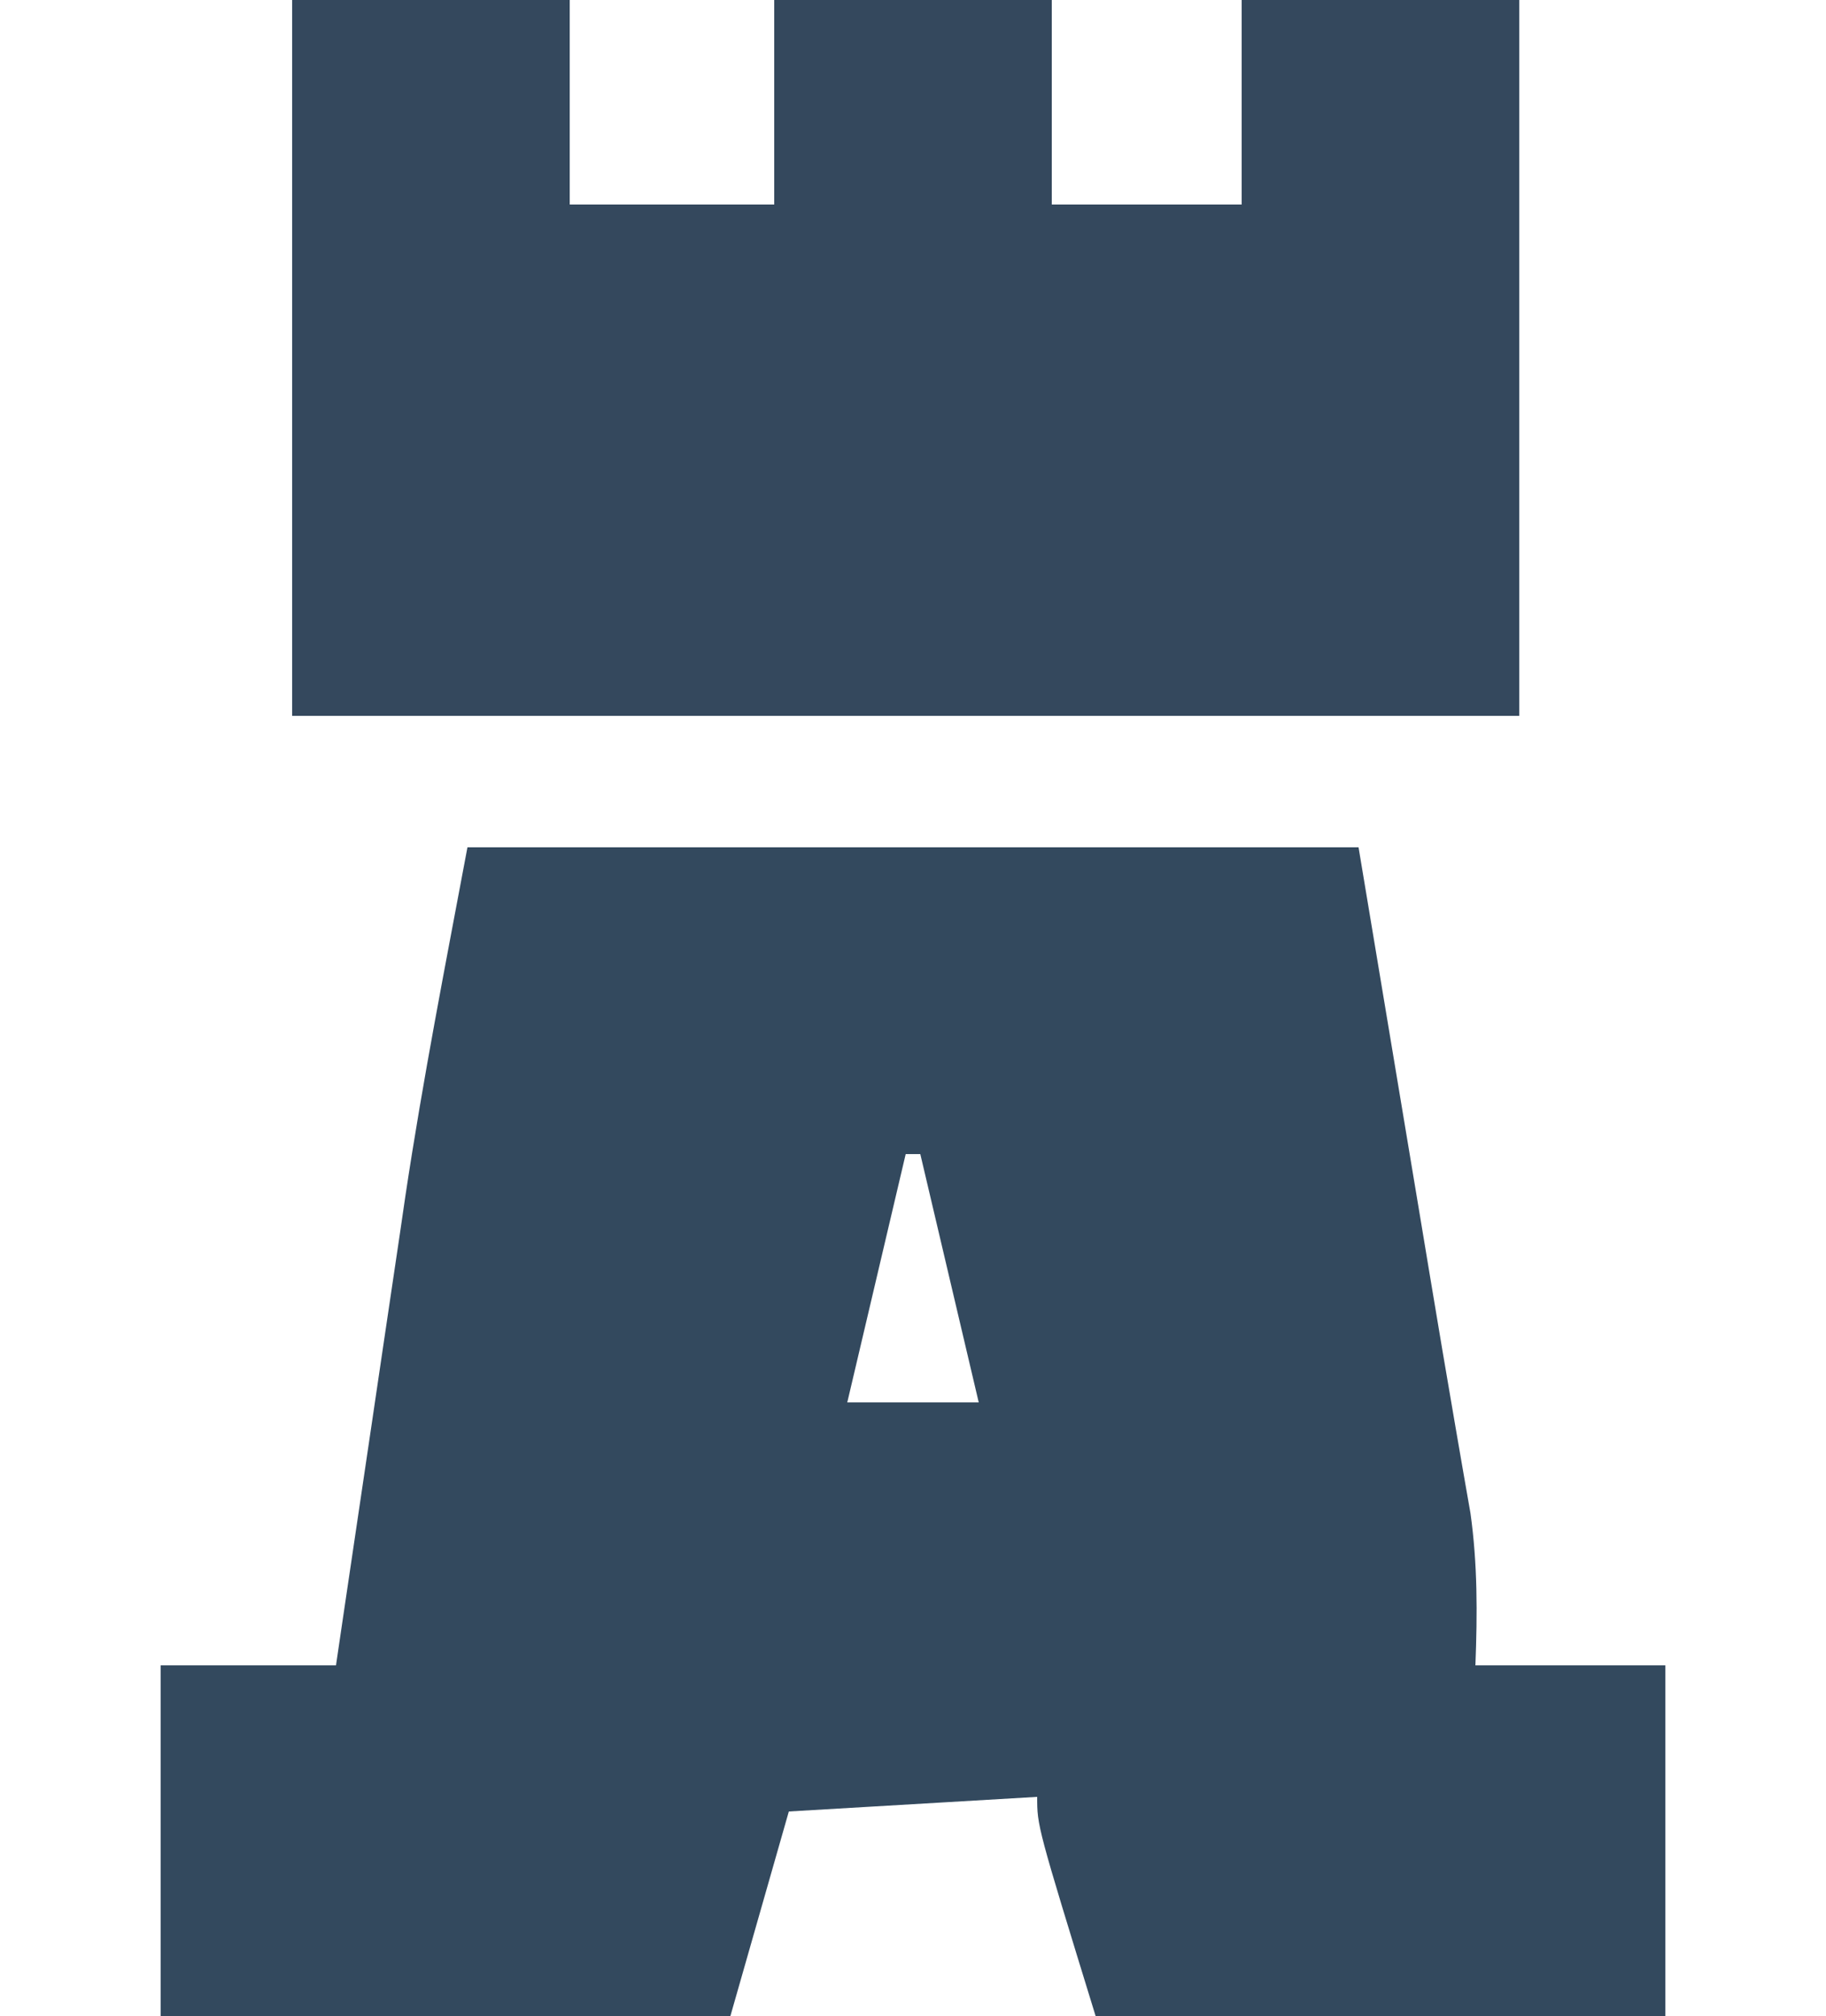
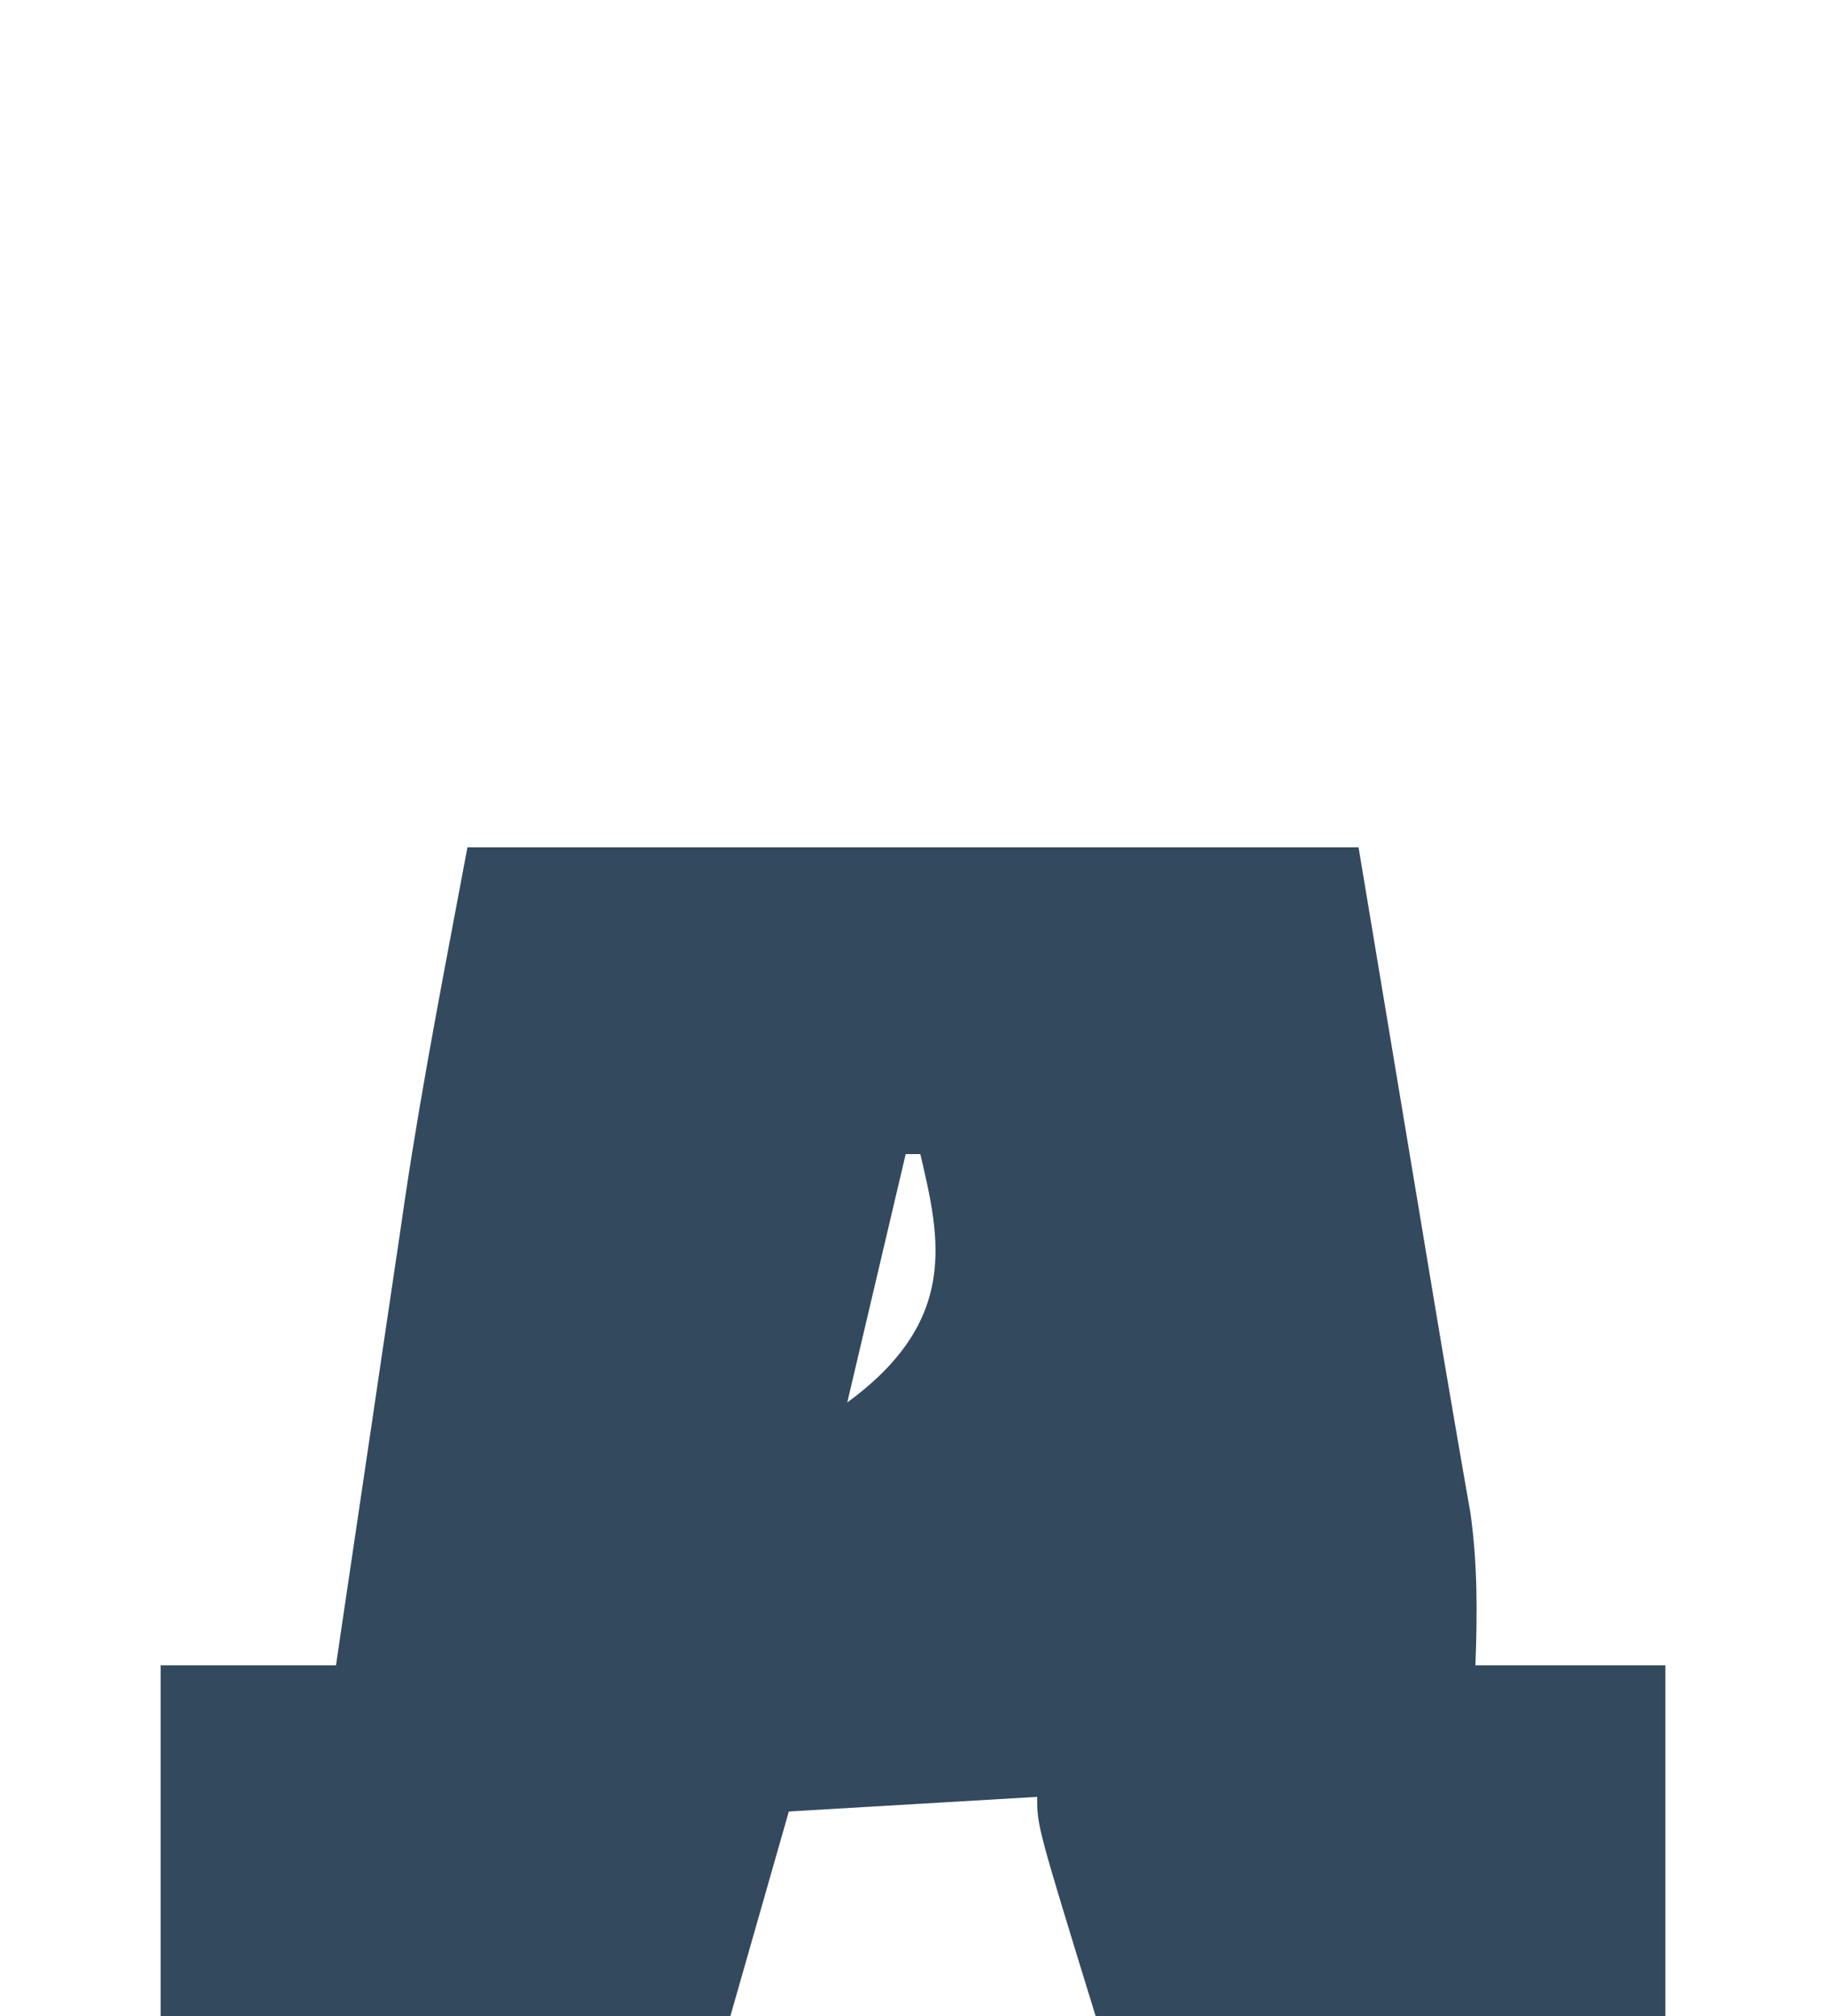
<svg xmlns="http://www.w3.org/2000/svg" version="1.1" width="125" height="138">
-   <path d="M0 0 C20.13 0 40.26 0 61 0 C62.256 7.538 63.513 15.076 64.769 22.614 C64.952 23.709 64.952 23.709 65.138 24.825 C65.386 26.318 65.634 27.81 65.882 29.303 C66.458 32.765 67.039 36.225 67.637 39.683 C67.819 40.736 68 41.79 68.188 42.875 C68.421 44.209 68.421 44.209 68.66 45.57 C69.152 49.086 69.136 52.457 69 56 C73.29 56 77.58 56 82 56 C82 63.92 82 71.84 82 80 C69.13 80 56.26 80 43 80 C39 67 39 67 39 65 C30.585 65.495 30.585 65.495 22 66 C20.68 70.62 19.36 75.24 18 80 C5.13 80 -7.74 80 -21 80 C-21 72.08 -21 64.16 -21 56 C-17.04 56 -13.08 56 -9 56 C-8.834 54.872 -8.668 53.744 -8.497 52.582 C-7.868 48.317 -7.235 44.053 -6.601 39.789 C-6.33 37.958 -6.059 36.128 -5.79 34.297 C-5.398 31.635 -5.002 28.974 -4.605 26.312 C-4.49 25.52 -4.374 24.728 -4.255 23.911 C-3.051 15.887 -1.499 7.996 0 0 Z M30 21 C28.68 26.61 27.36 32.22 26 38 C28.97 38 31.94 38 35 38 C33.68 32.39 32.36 26.78 31 21 C30.67 21 30.34 21 30 21 Z " fill="#33495E" transform="translate(32,58)" />
-   <path d="M0 0 C6.27 0 12.54 0 19 0 C19 4.62 19 9.24 19 14 C23.62 14 28.24 14 33 14 C33 9.38 33 4.76 33 0 C39.27 0 45.54 0 52 0 C52 4.62 52 9.24 52 14 C56.29 14 60.58 14 65 14 C65 9.38 65 4.76 65 0 C71.27 0 77.54 0 84 0 C84 16.17 84 32.34 84 49 C56.28 49 28.56 49 0 49 C0 32.83 0 16.66 0 0 Z " fill="#34485D" transform="translate(20,0)" />
+   <path d="M0 0 C20.13 0 40.26 0 61 0 C62.256 7.538 63.513 15.076 64.769 22.614 C64.952 23.709 64.952 23.709 65.138 24.825 C65.386 26.318 65.634 27.81 65.882 29.303 C66.458 32.765 67.039 36.225 67.637 39.683 C67.819 40.736 68 41.79 68.188 42.875 C68.421 44.209 68.421 44.209 68.66 45.57 C69.152 49.086 69.136 52.457 69 56 C73.29 56 77.58 56 82 56 C82 63.92 82 71.84 82 80 C69.13 80 56.26 80 43 80 C39 67 39 67 39 65 C30.585 65.495 30.585 65.495 22 66 C20.68 70.62 19.36 75.24 18 80 C5.13 80 -7.74 80 -21 80 C-21 72.08 -21 64.16 -21 56 C-17.04 56 -13.08 56 -9 56 C-8.834 54.872 -8.668 53.744 -8.497 52.582 C-7.868 48.317 -7.235 44.053 -6.601 39.789 C-6.33 37.958 -6.059 36.128 -5.79 34.297 C-5.398 31.635 -5.002 28.974 -4.605 26.312 C-4.49 25.52 -4.374 24.728 -4.255 23.911 C-3.051 15.887 -1.499 7.996 0 0 Z M30 21 C28.68 26.61 27.36 32.22 26 38 C33.68 32.39 32.36 26.78 31 21 C30.67 21 30.34 21 30 21 Z " fill="#33495E" transform="translate(32,58)" />
</svg>